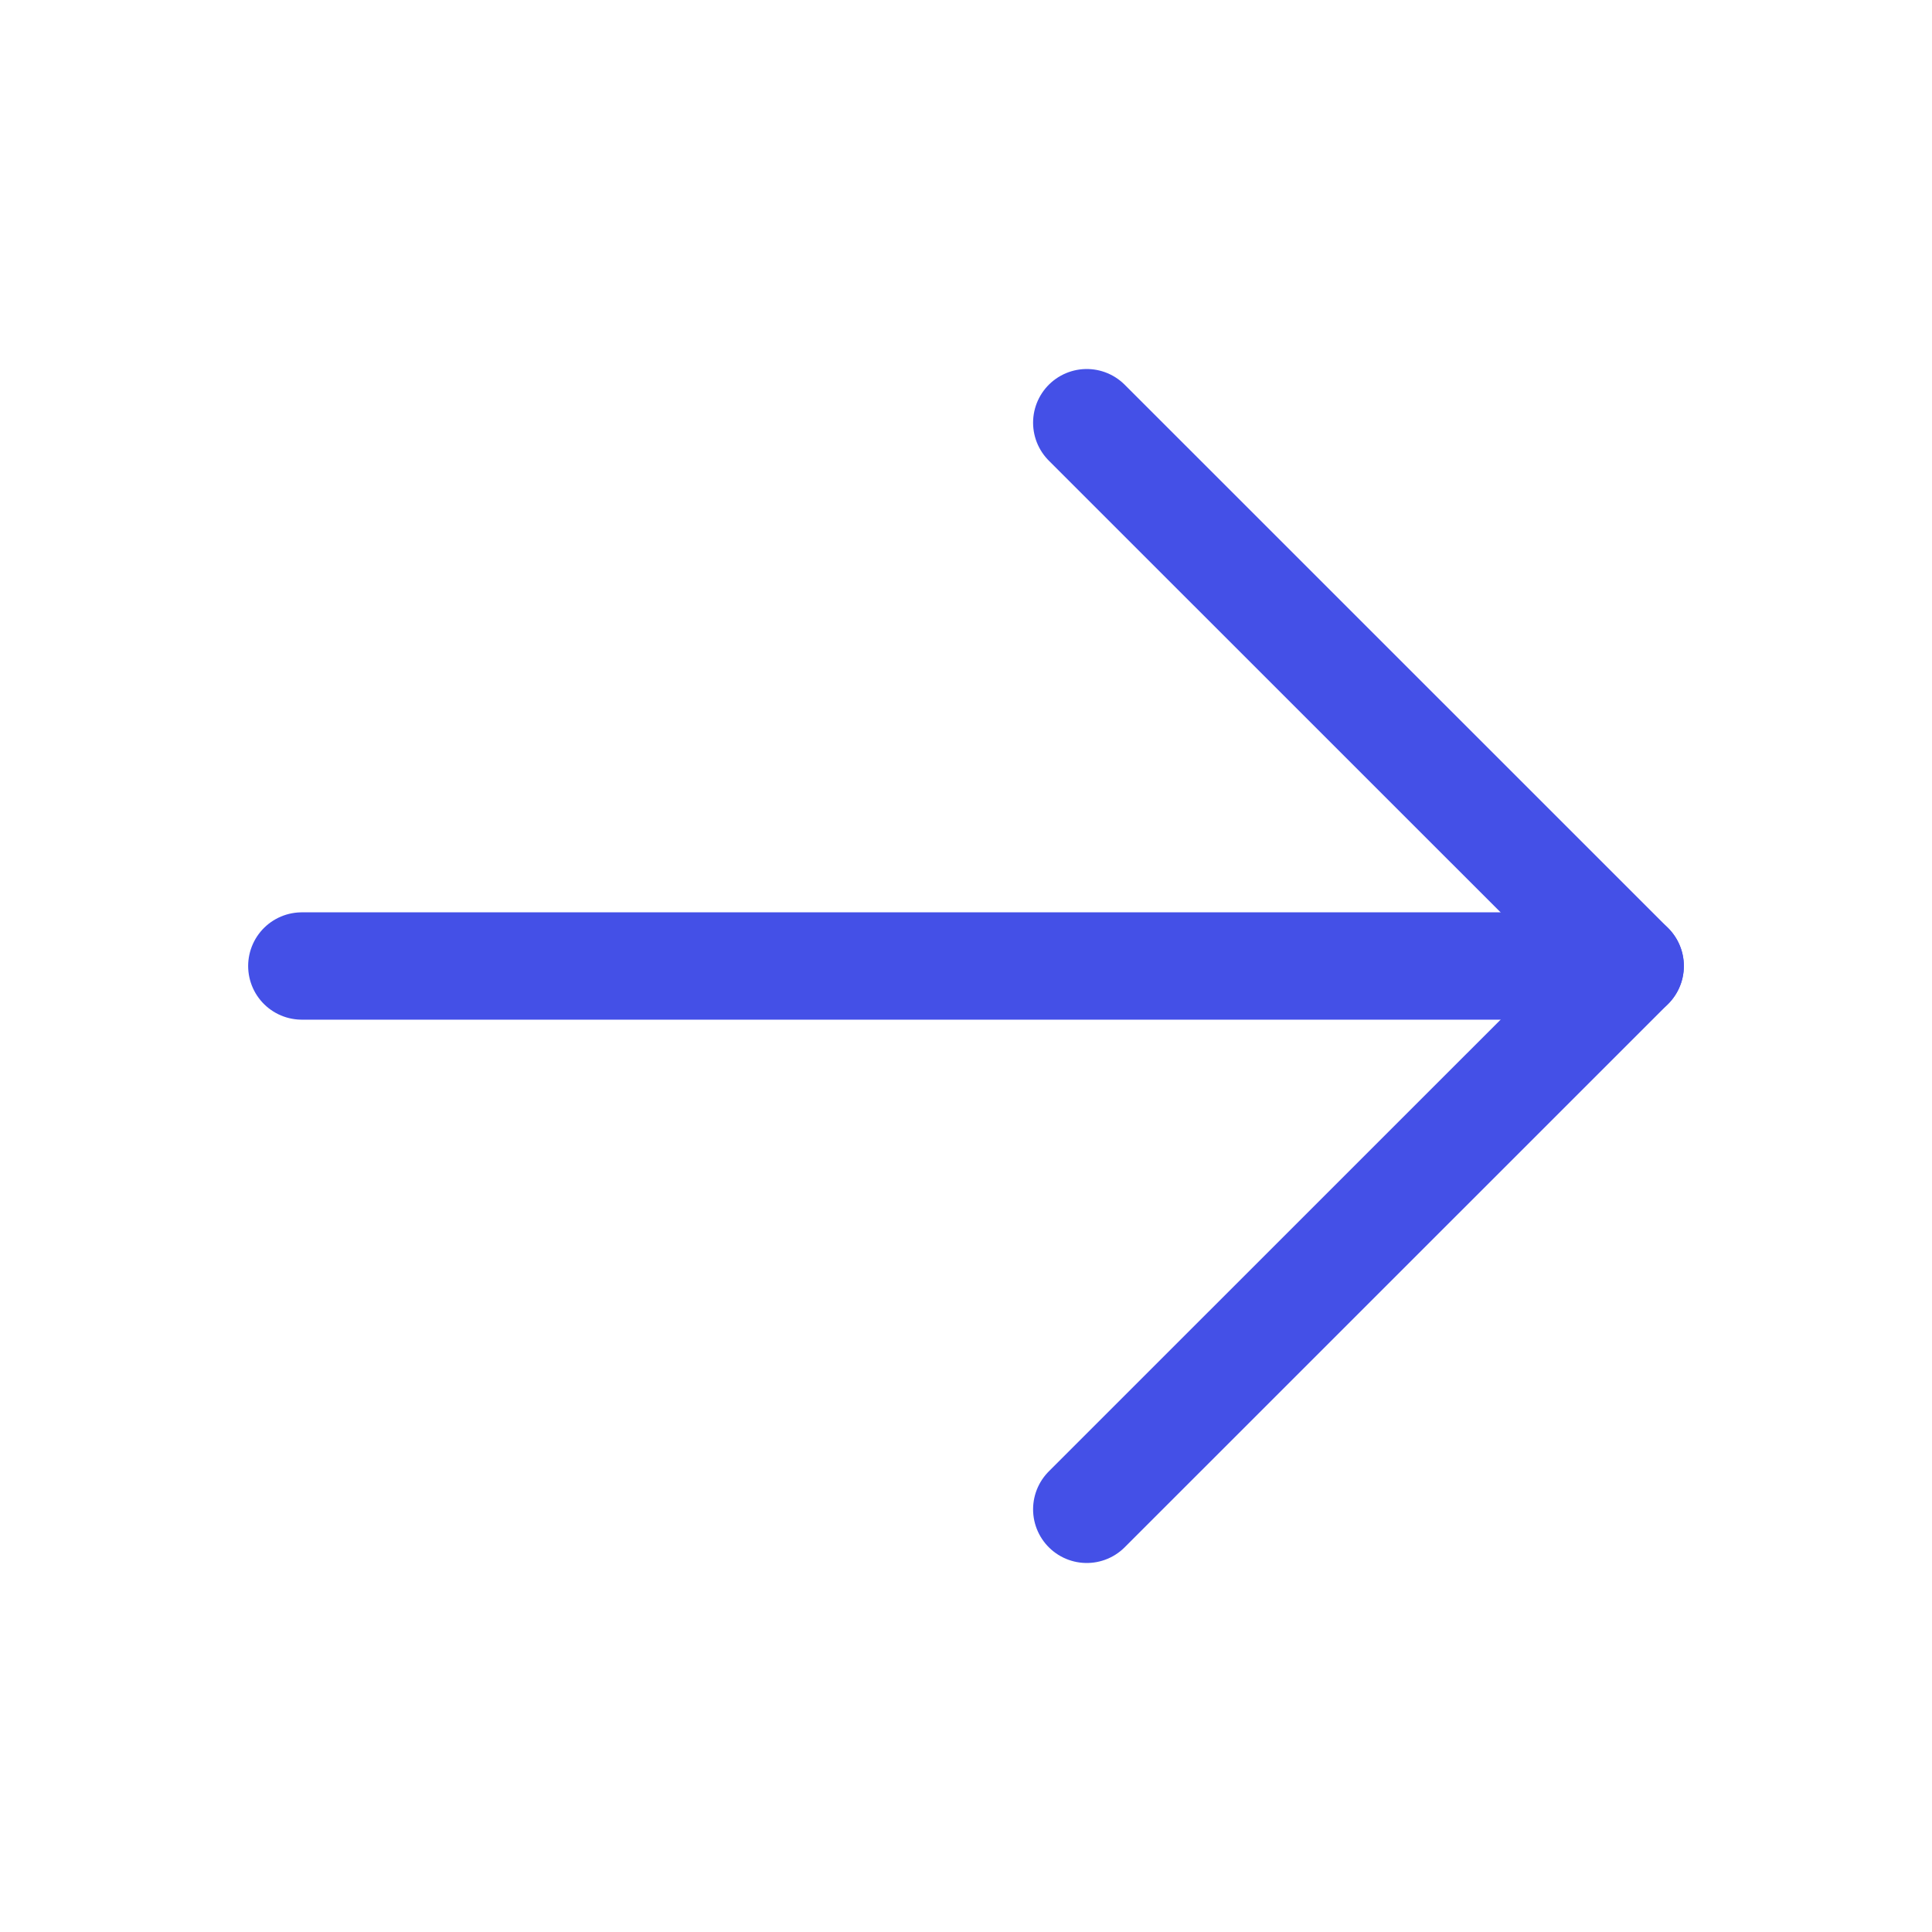
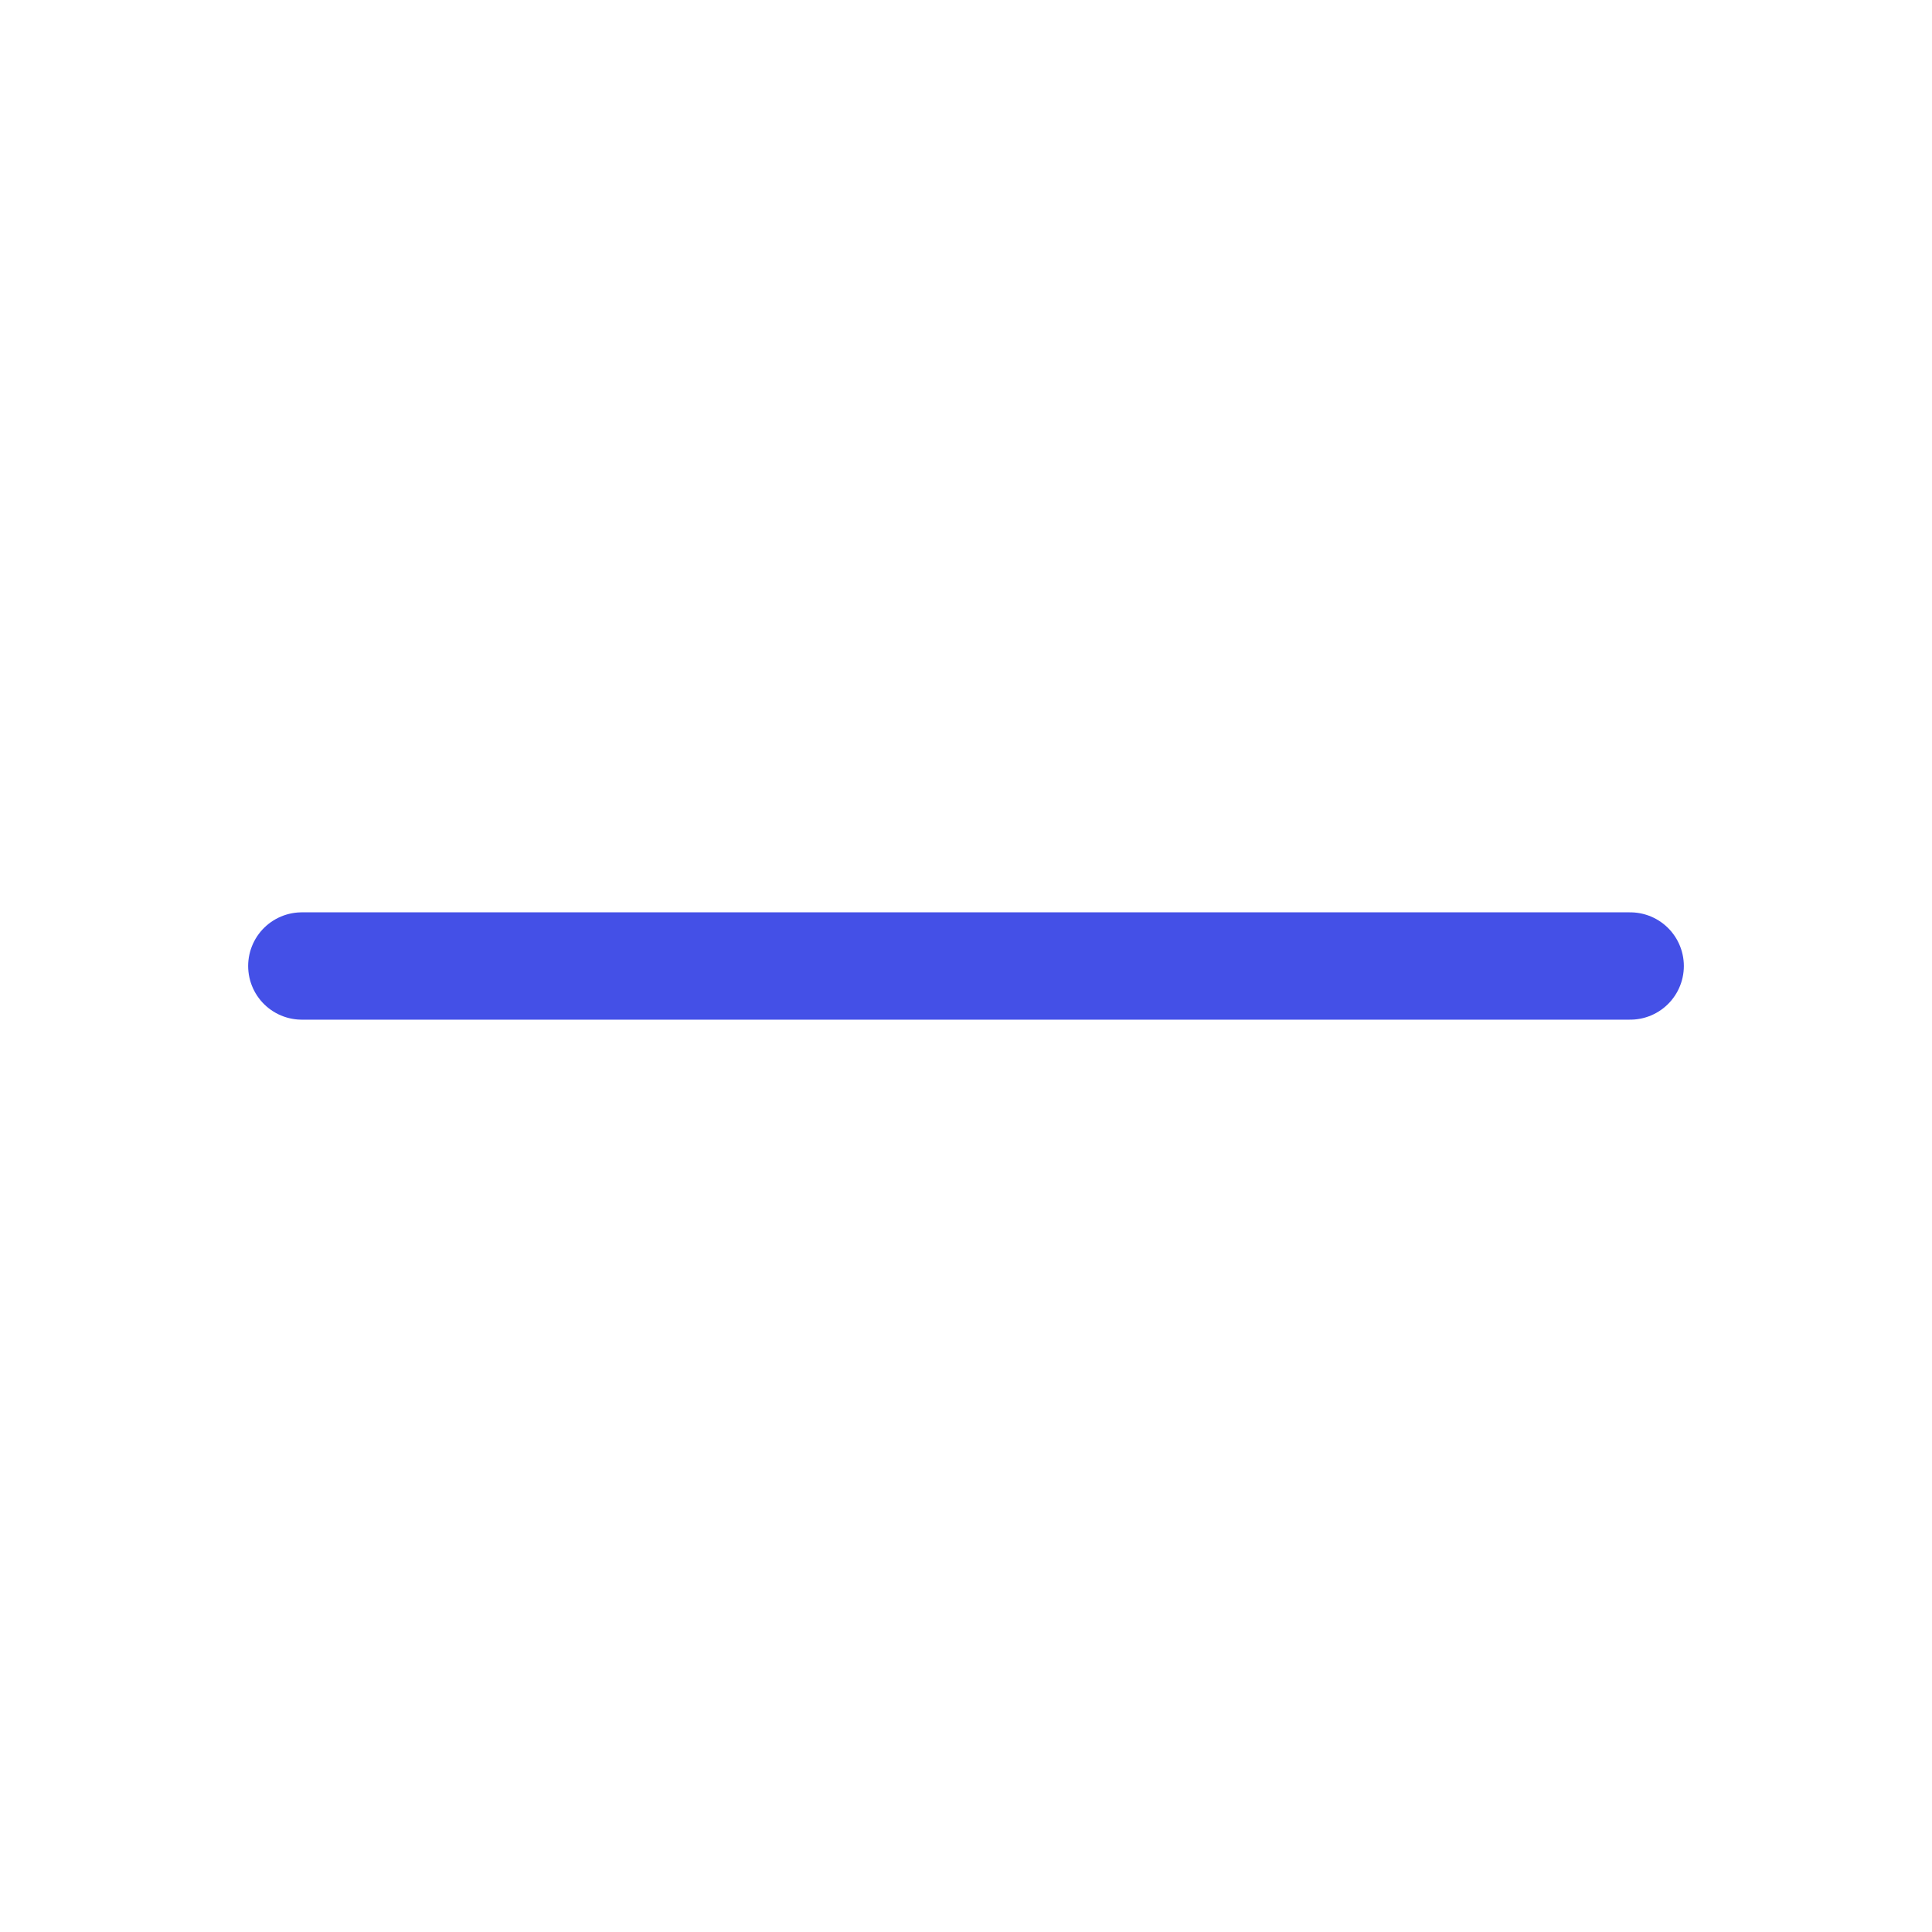
<svg xmlns="http://www.w3.org/2000/svg" width="100%" height="100%" viewBox="0 0 18 18" fill="none">
  <path d="M2.812 9H15.188" stroke="#4450E7" stroke-linecap="round" stroke-linejoin="round" />
-   <path d="M10.125 3.938L15.188 9L10.125 14.062" stroke="#4450E7" stroke-linecap="round" stroke-linejoin="round" />
</svg>